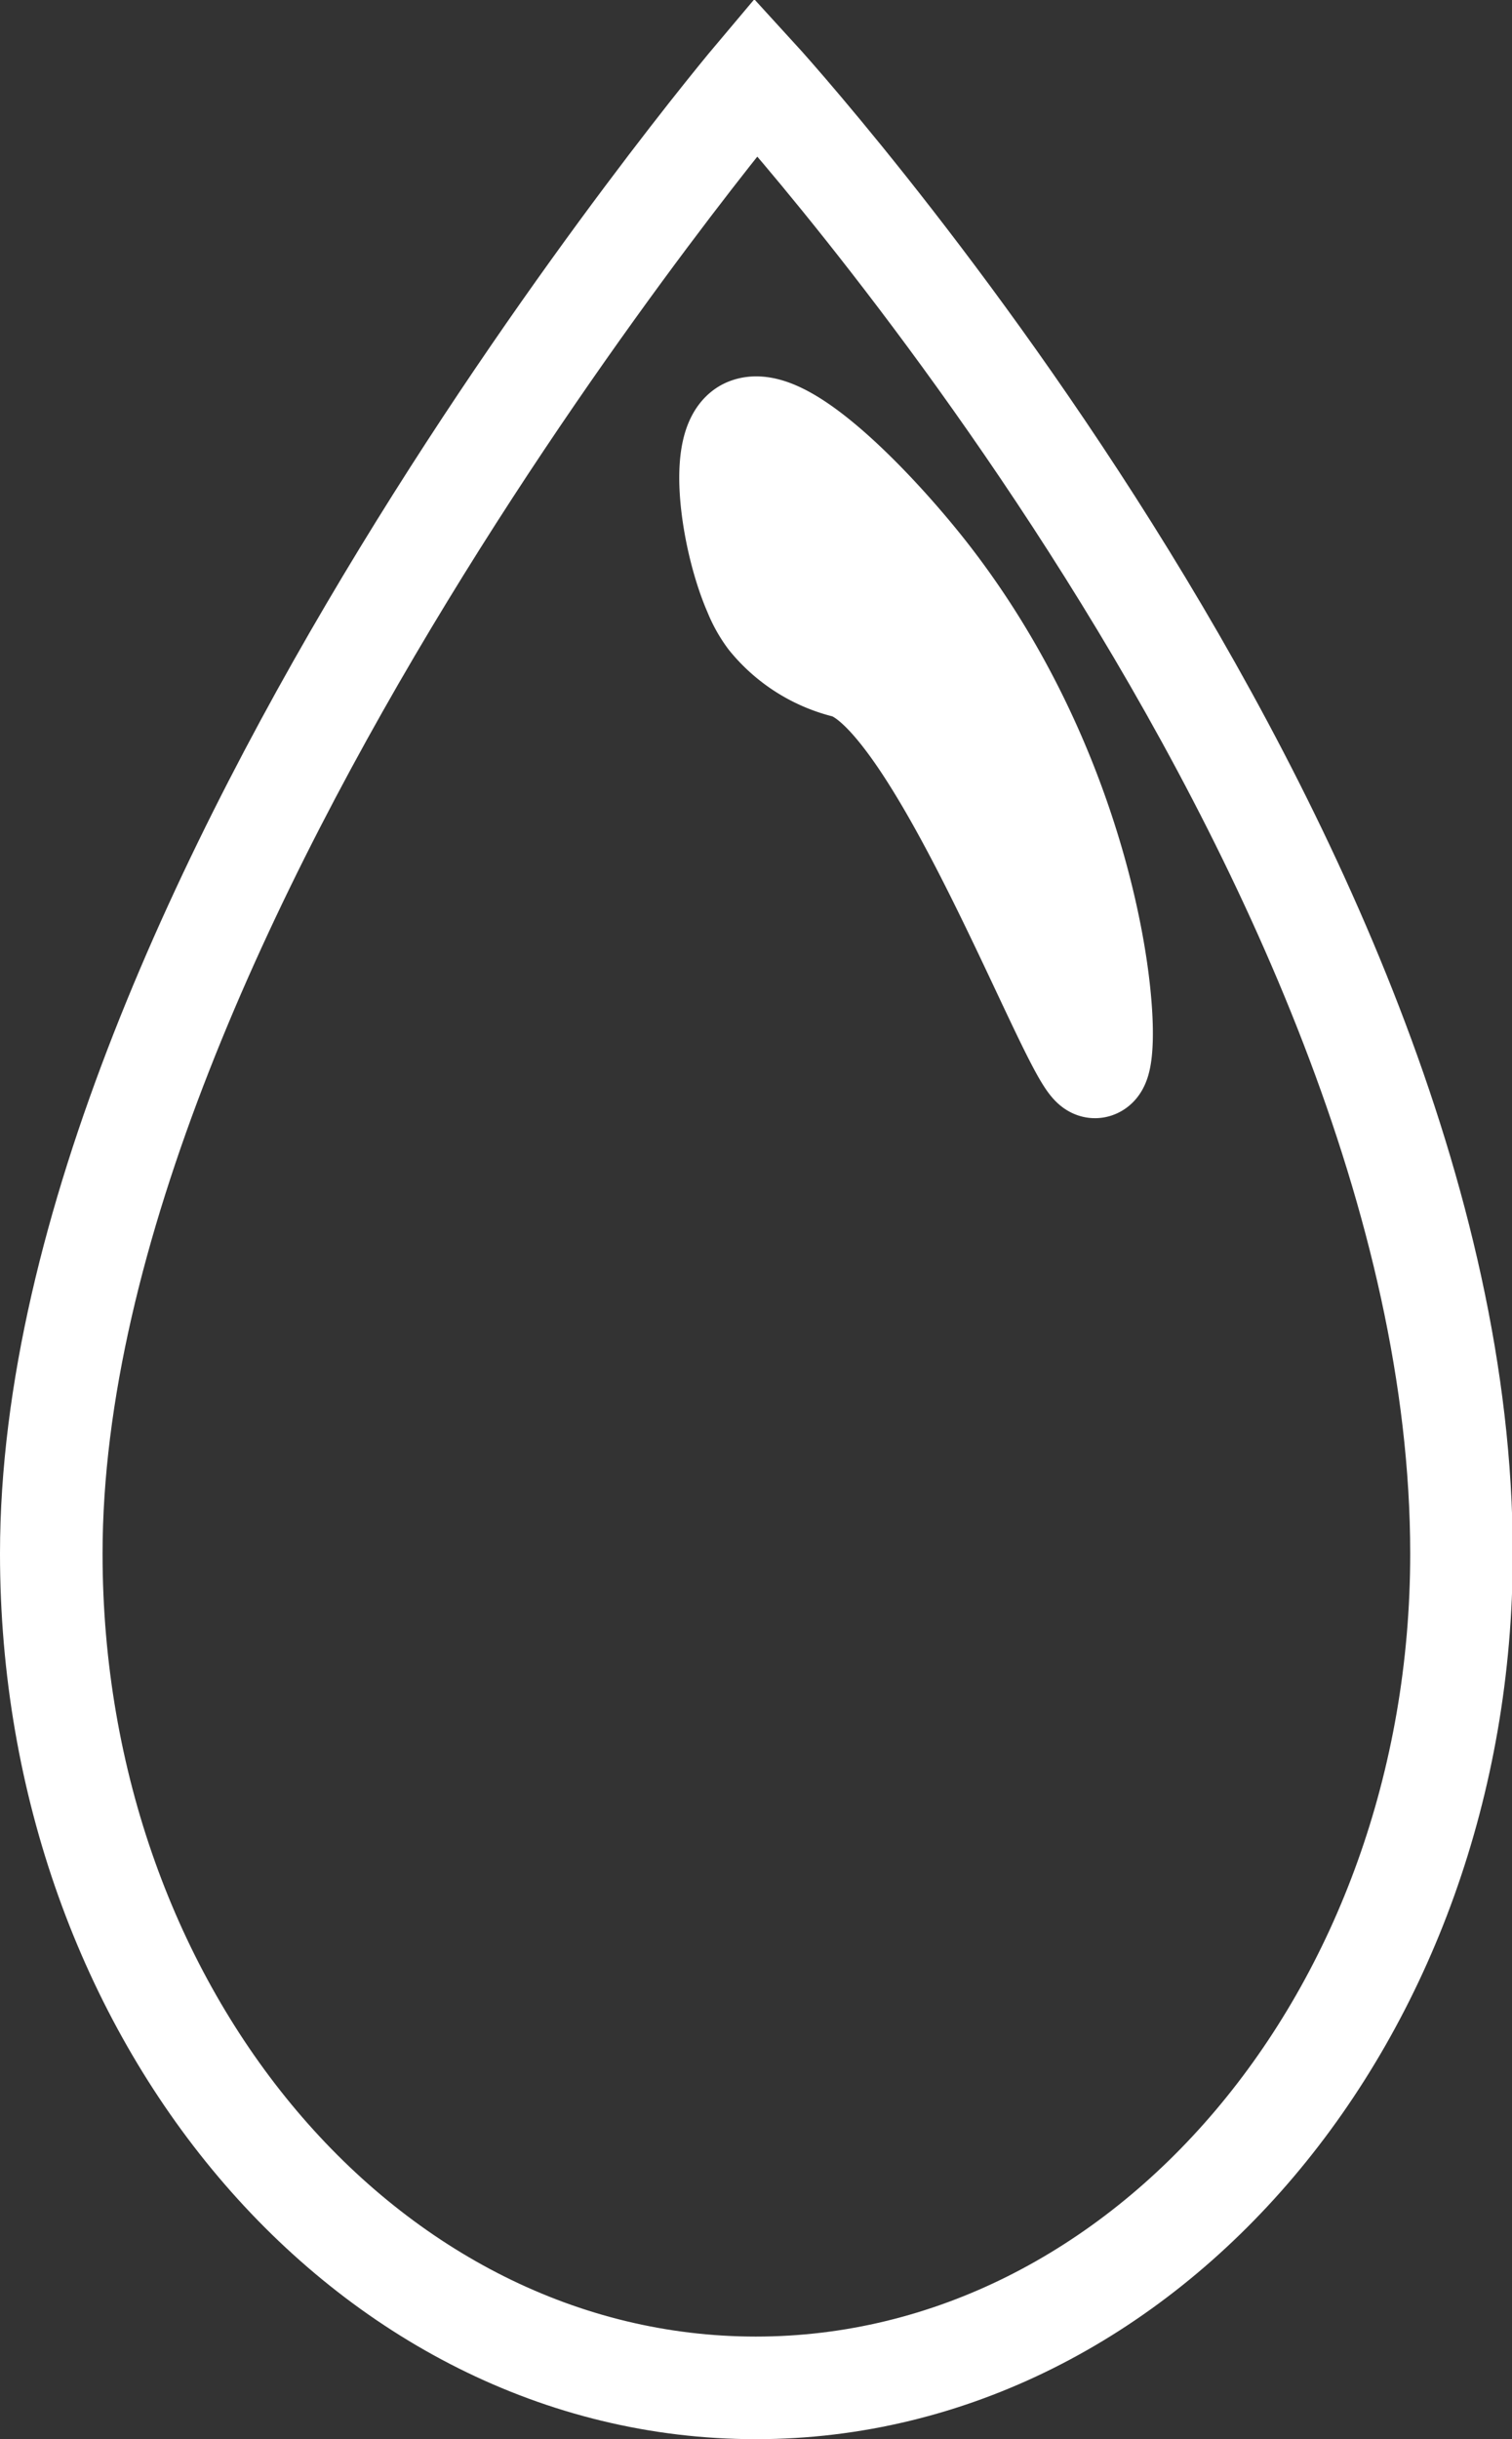
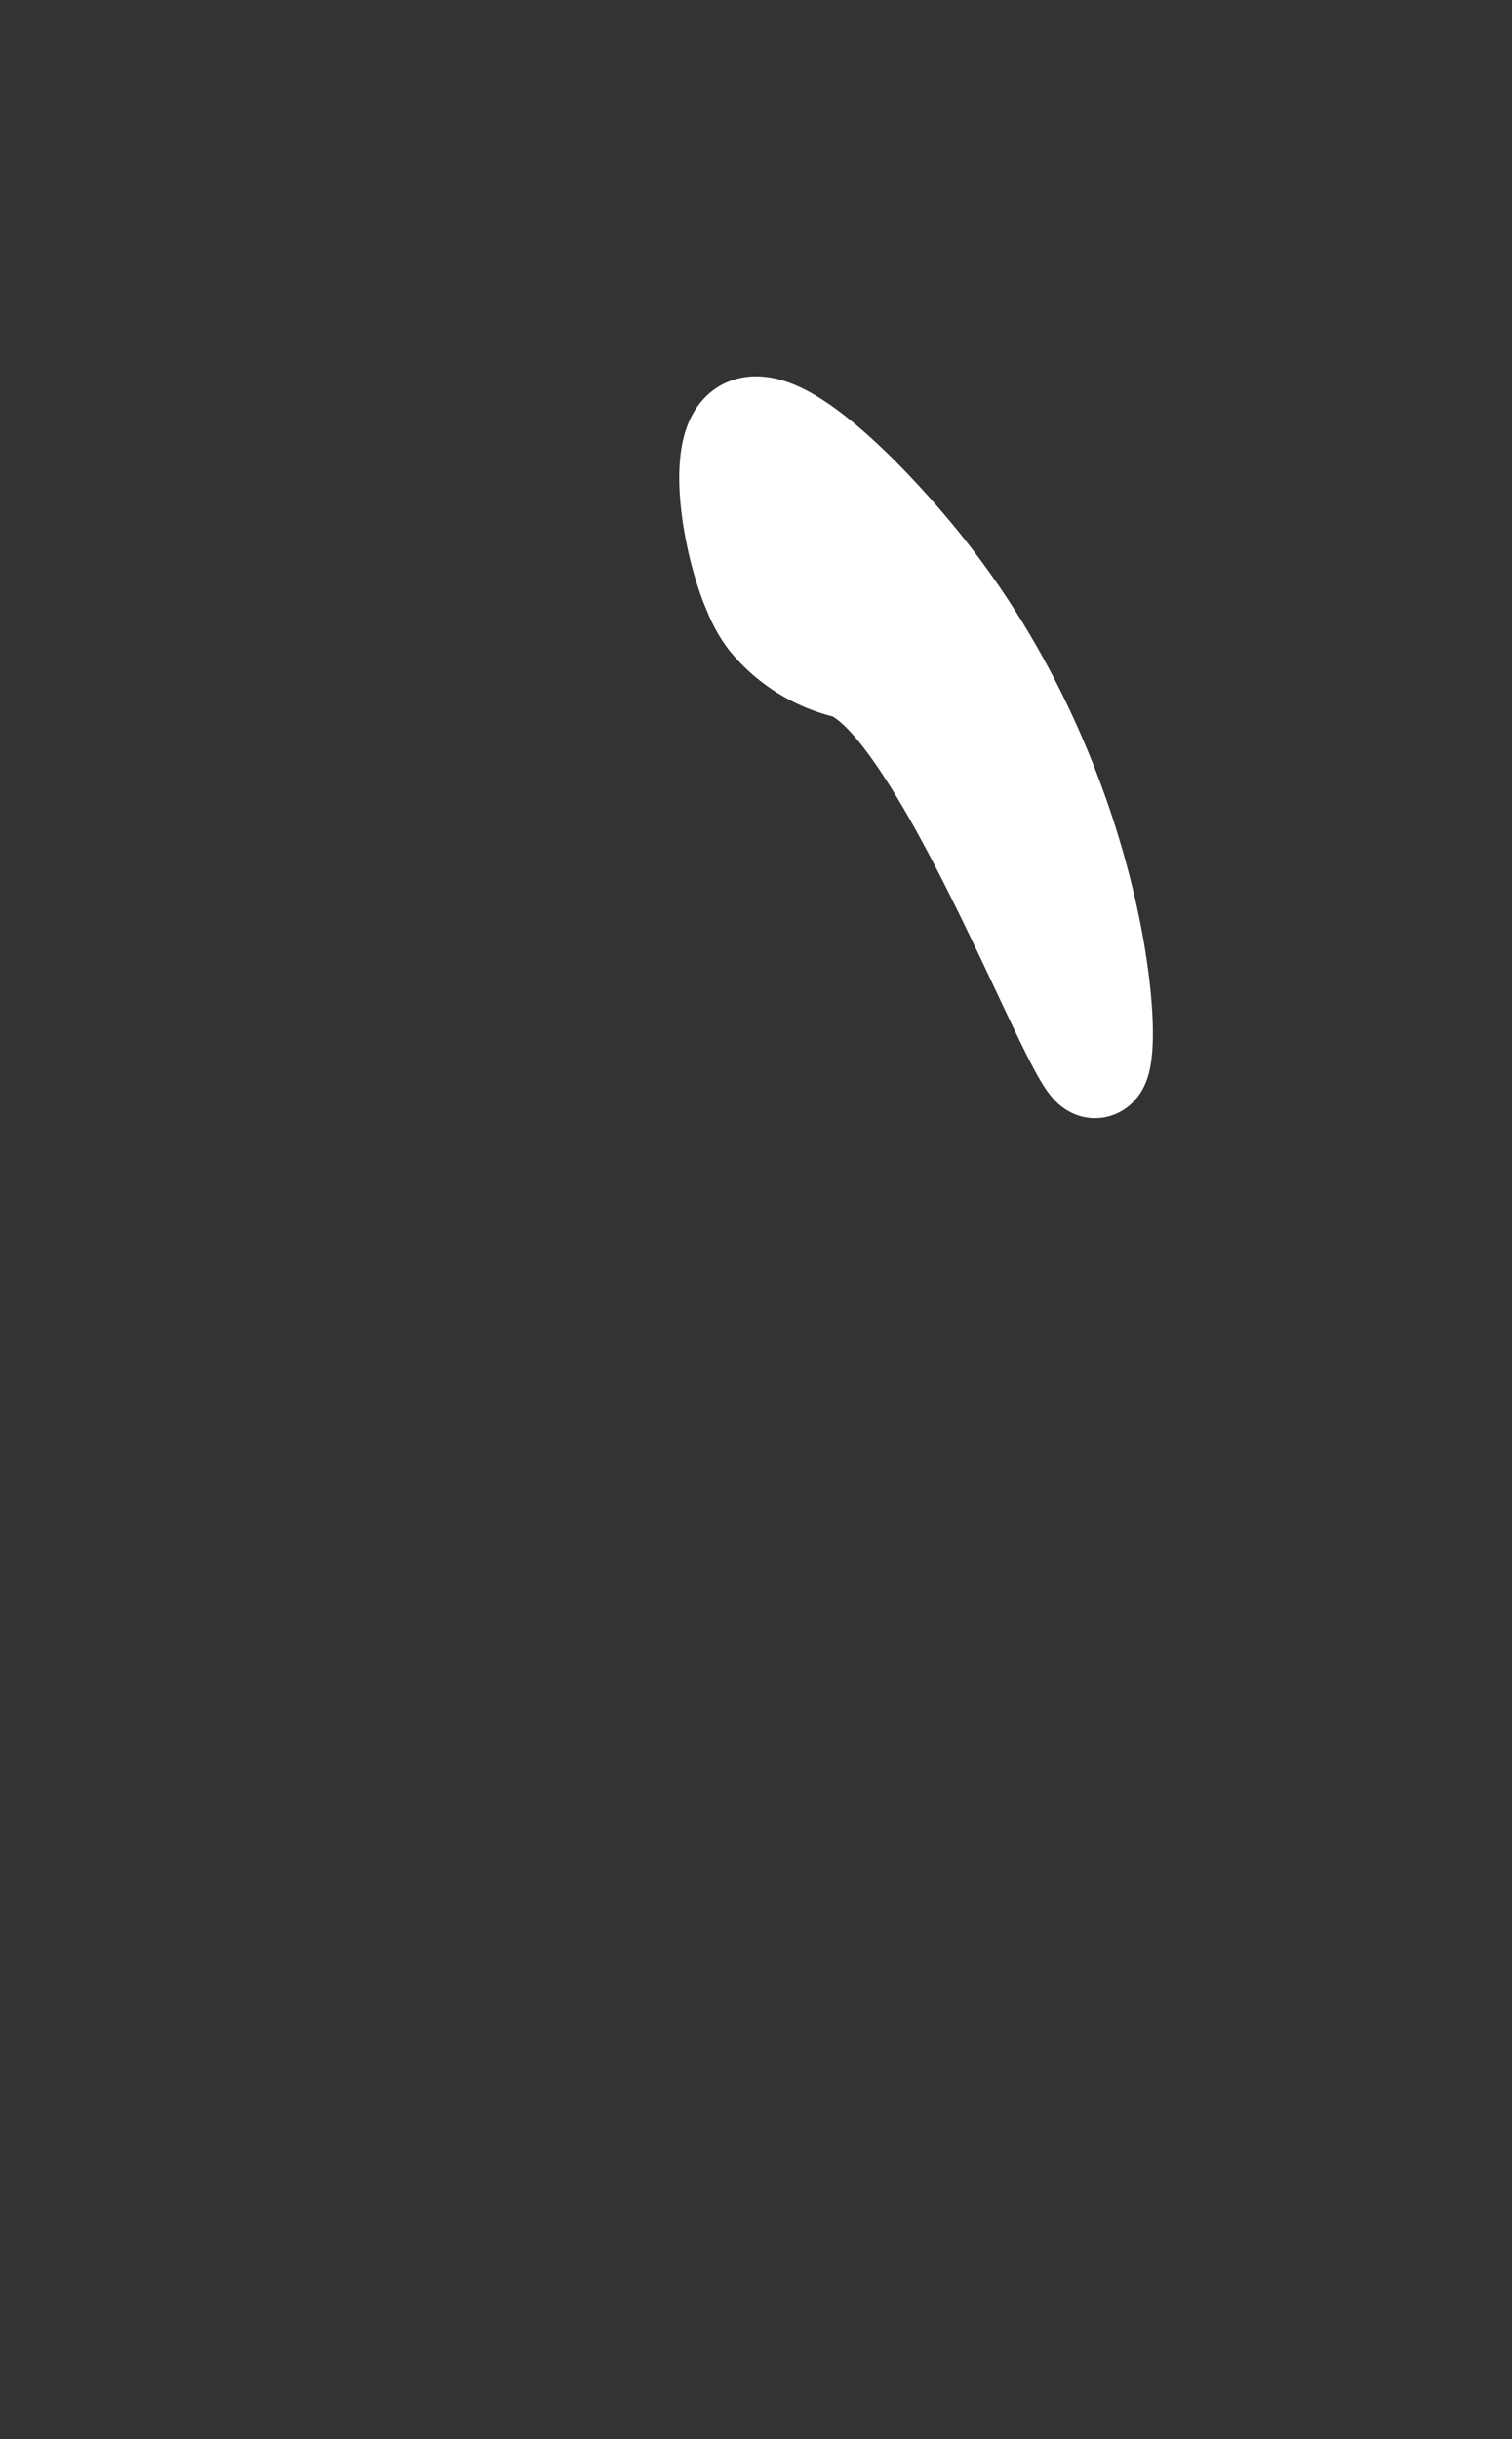
<svg xmlns="http://www.w3.org/2000/svg" viewBox="0 0 58.97 95.09">
  <rect x="0" y="0" width="58.97" height="95.09" fill="#333333" stroke="none" />
  <defs>
    <style>.cls-1{fill:none;}.cls-1,.cls-2{stroke:#fff;stroke-miterlimit:10;stroke-width:4px;}.cls-2{fill:#fff;}</style>
  </defs>
  <g id="Capa_2" data-name="Capa 2">
    <g id="Capa_1-2" data-name="Capa 1">
-       <path class="cls-1" d="M29.48,3S2,35.55,2,60.57c0,18,12.3,32.52,27.48,32.52S57,78.53,57,60.57C57,33.05,29.48,3,29.48,3Z" />
      <path class="cls-2" d="M29.44,23.1a4.44,4.44,0,0,0,.56,1,5.58,5.58,0,0,0,3,1.9C36.64,27,42,41.78,42.72,41.59S42.93,31,36.08,22.3c-2.06-2.61-5.64-6.27-7-5.53C28,17.4,28.58,21.15,29.44,23.1Z" />
    </g>
  </g>
</svg>